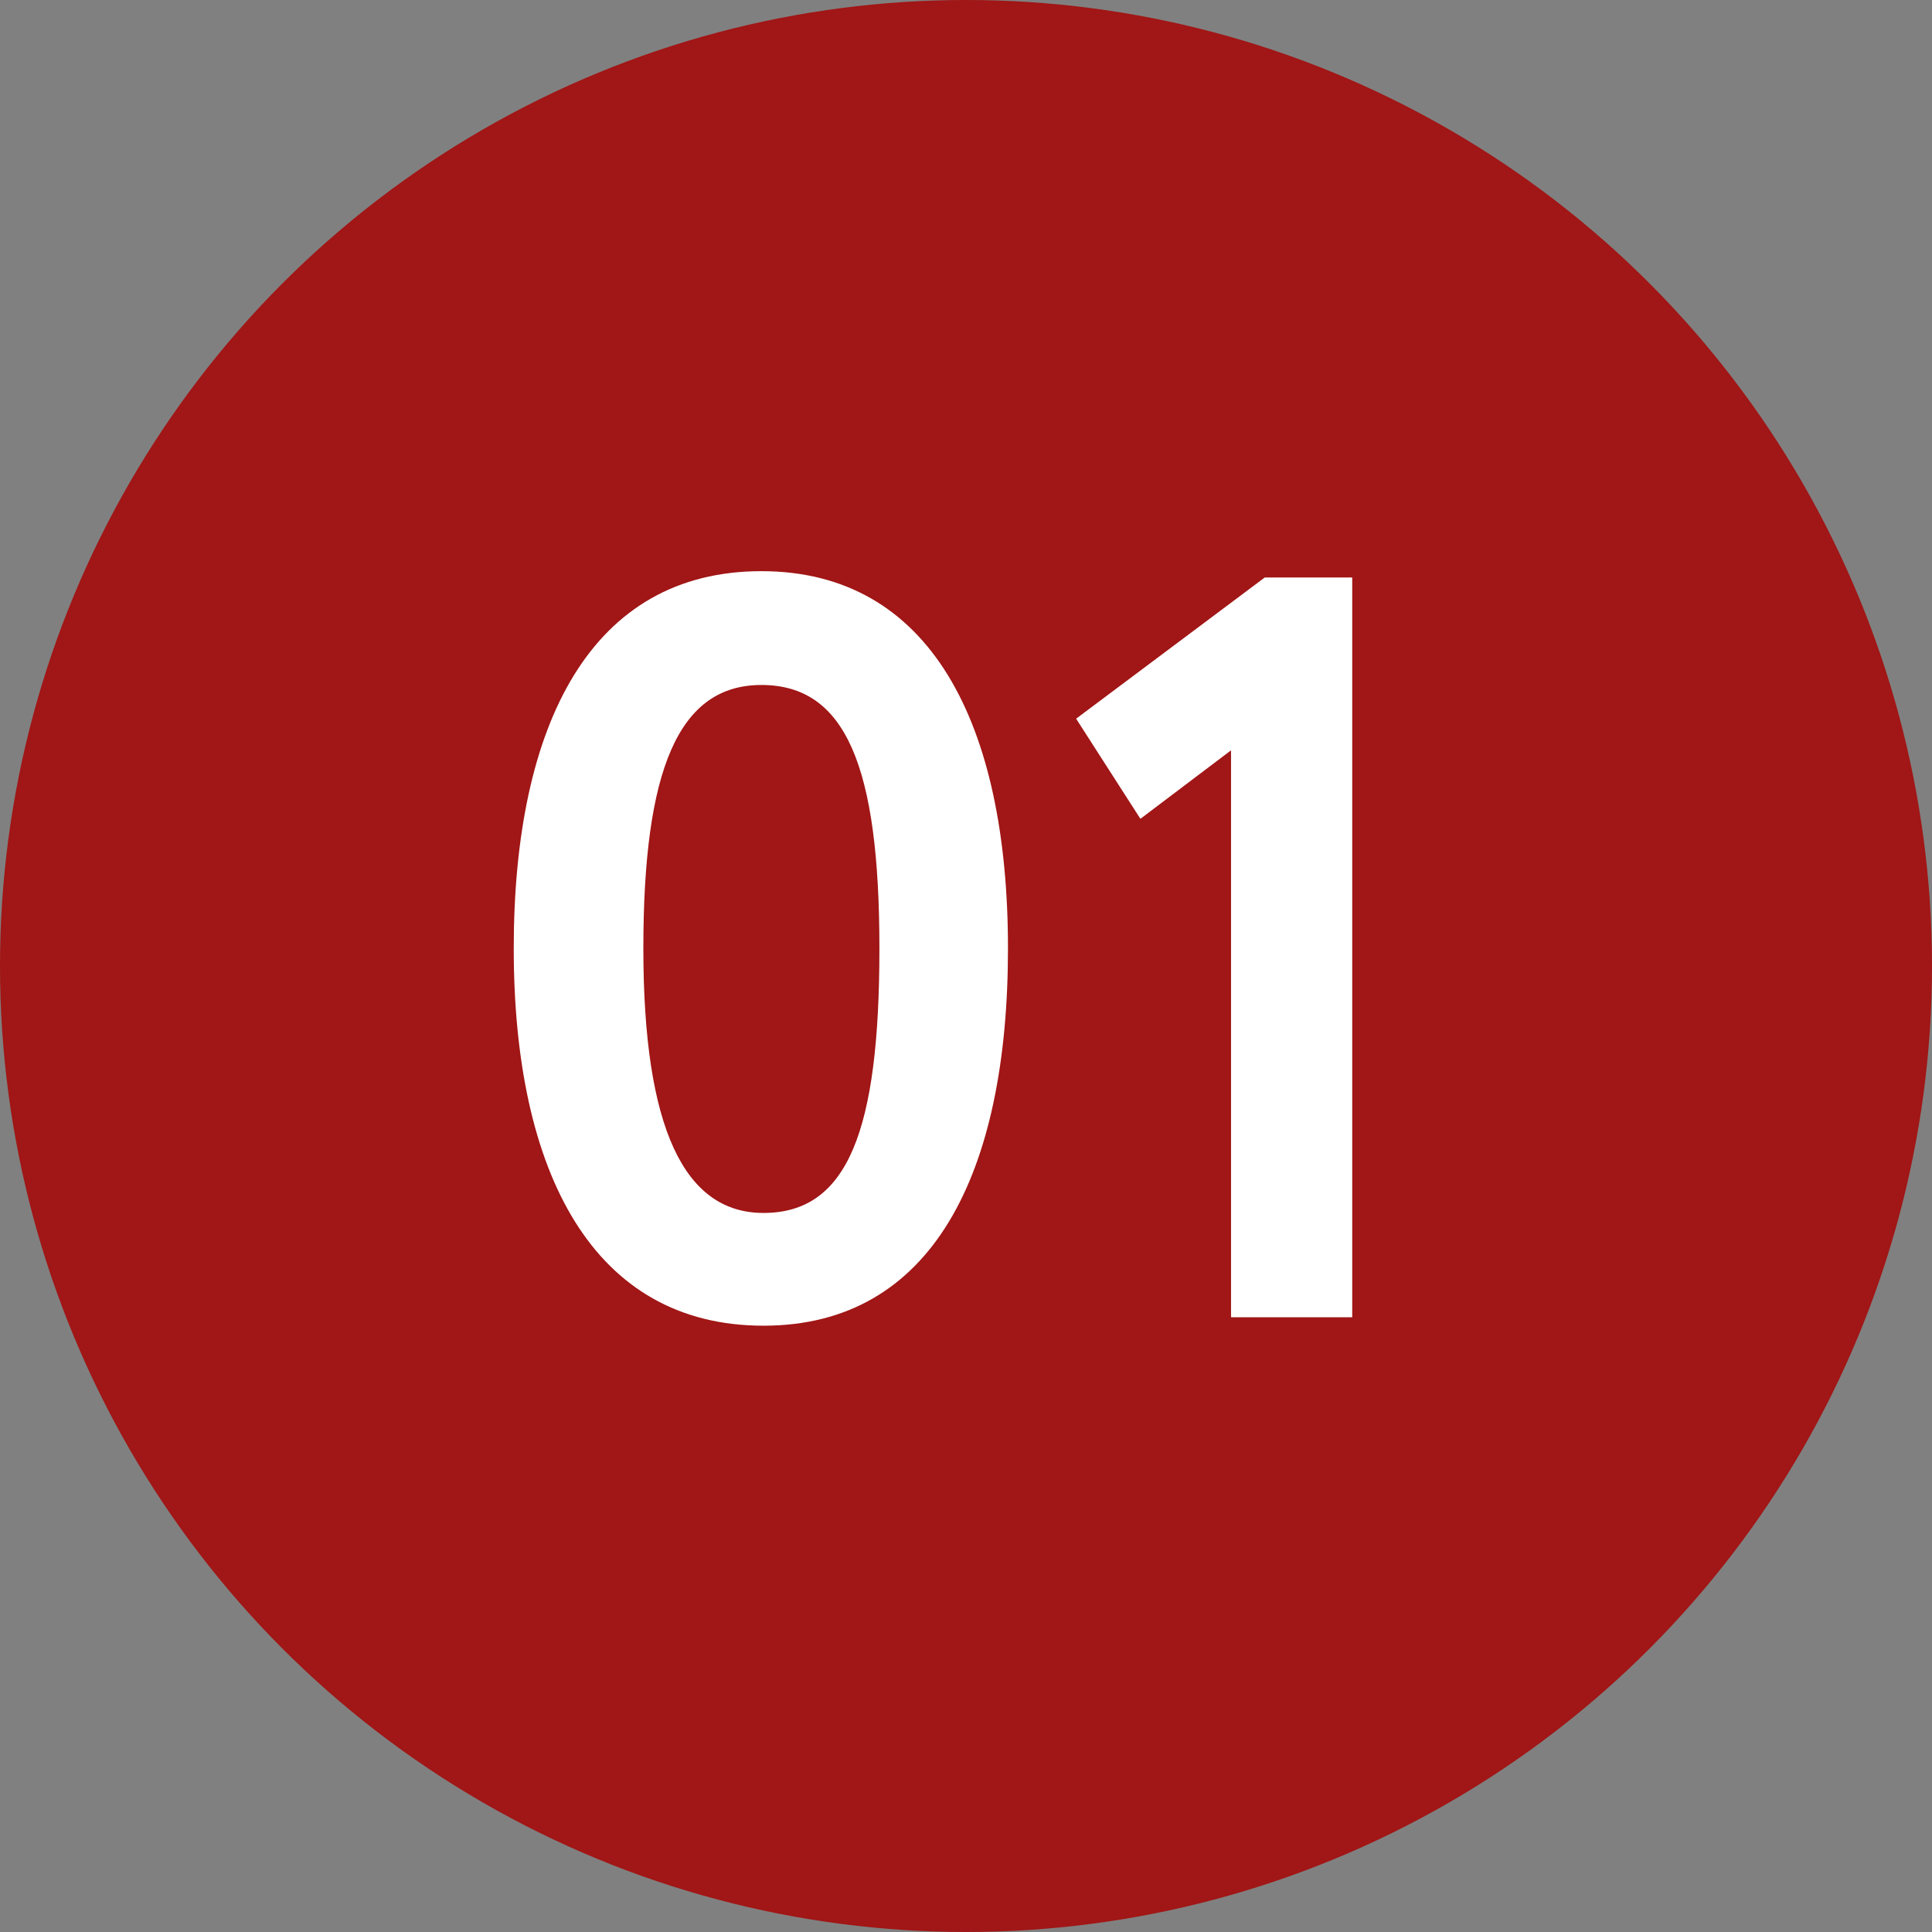
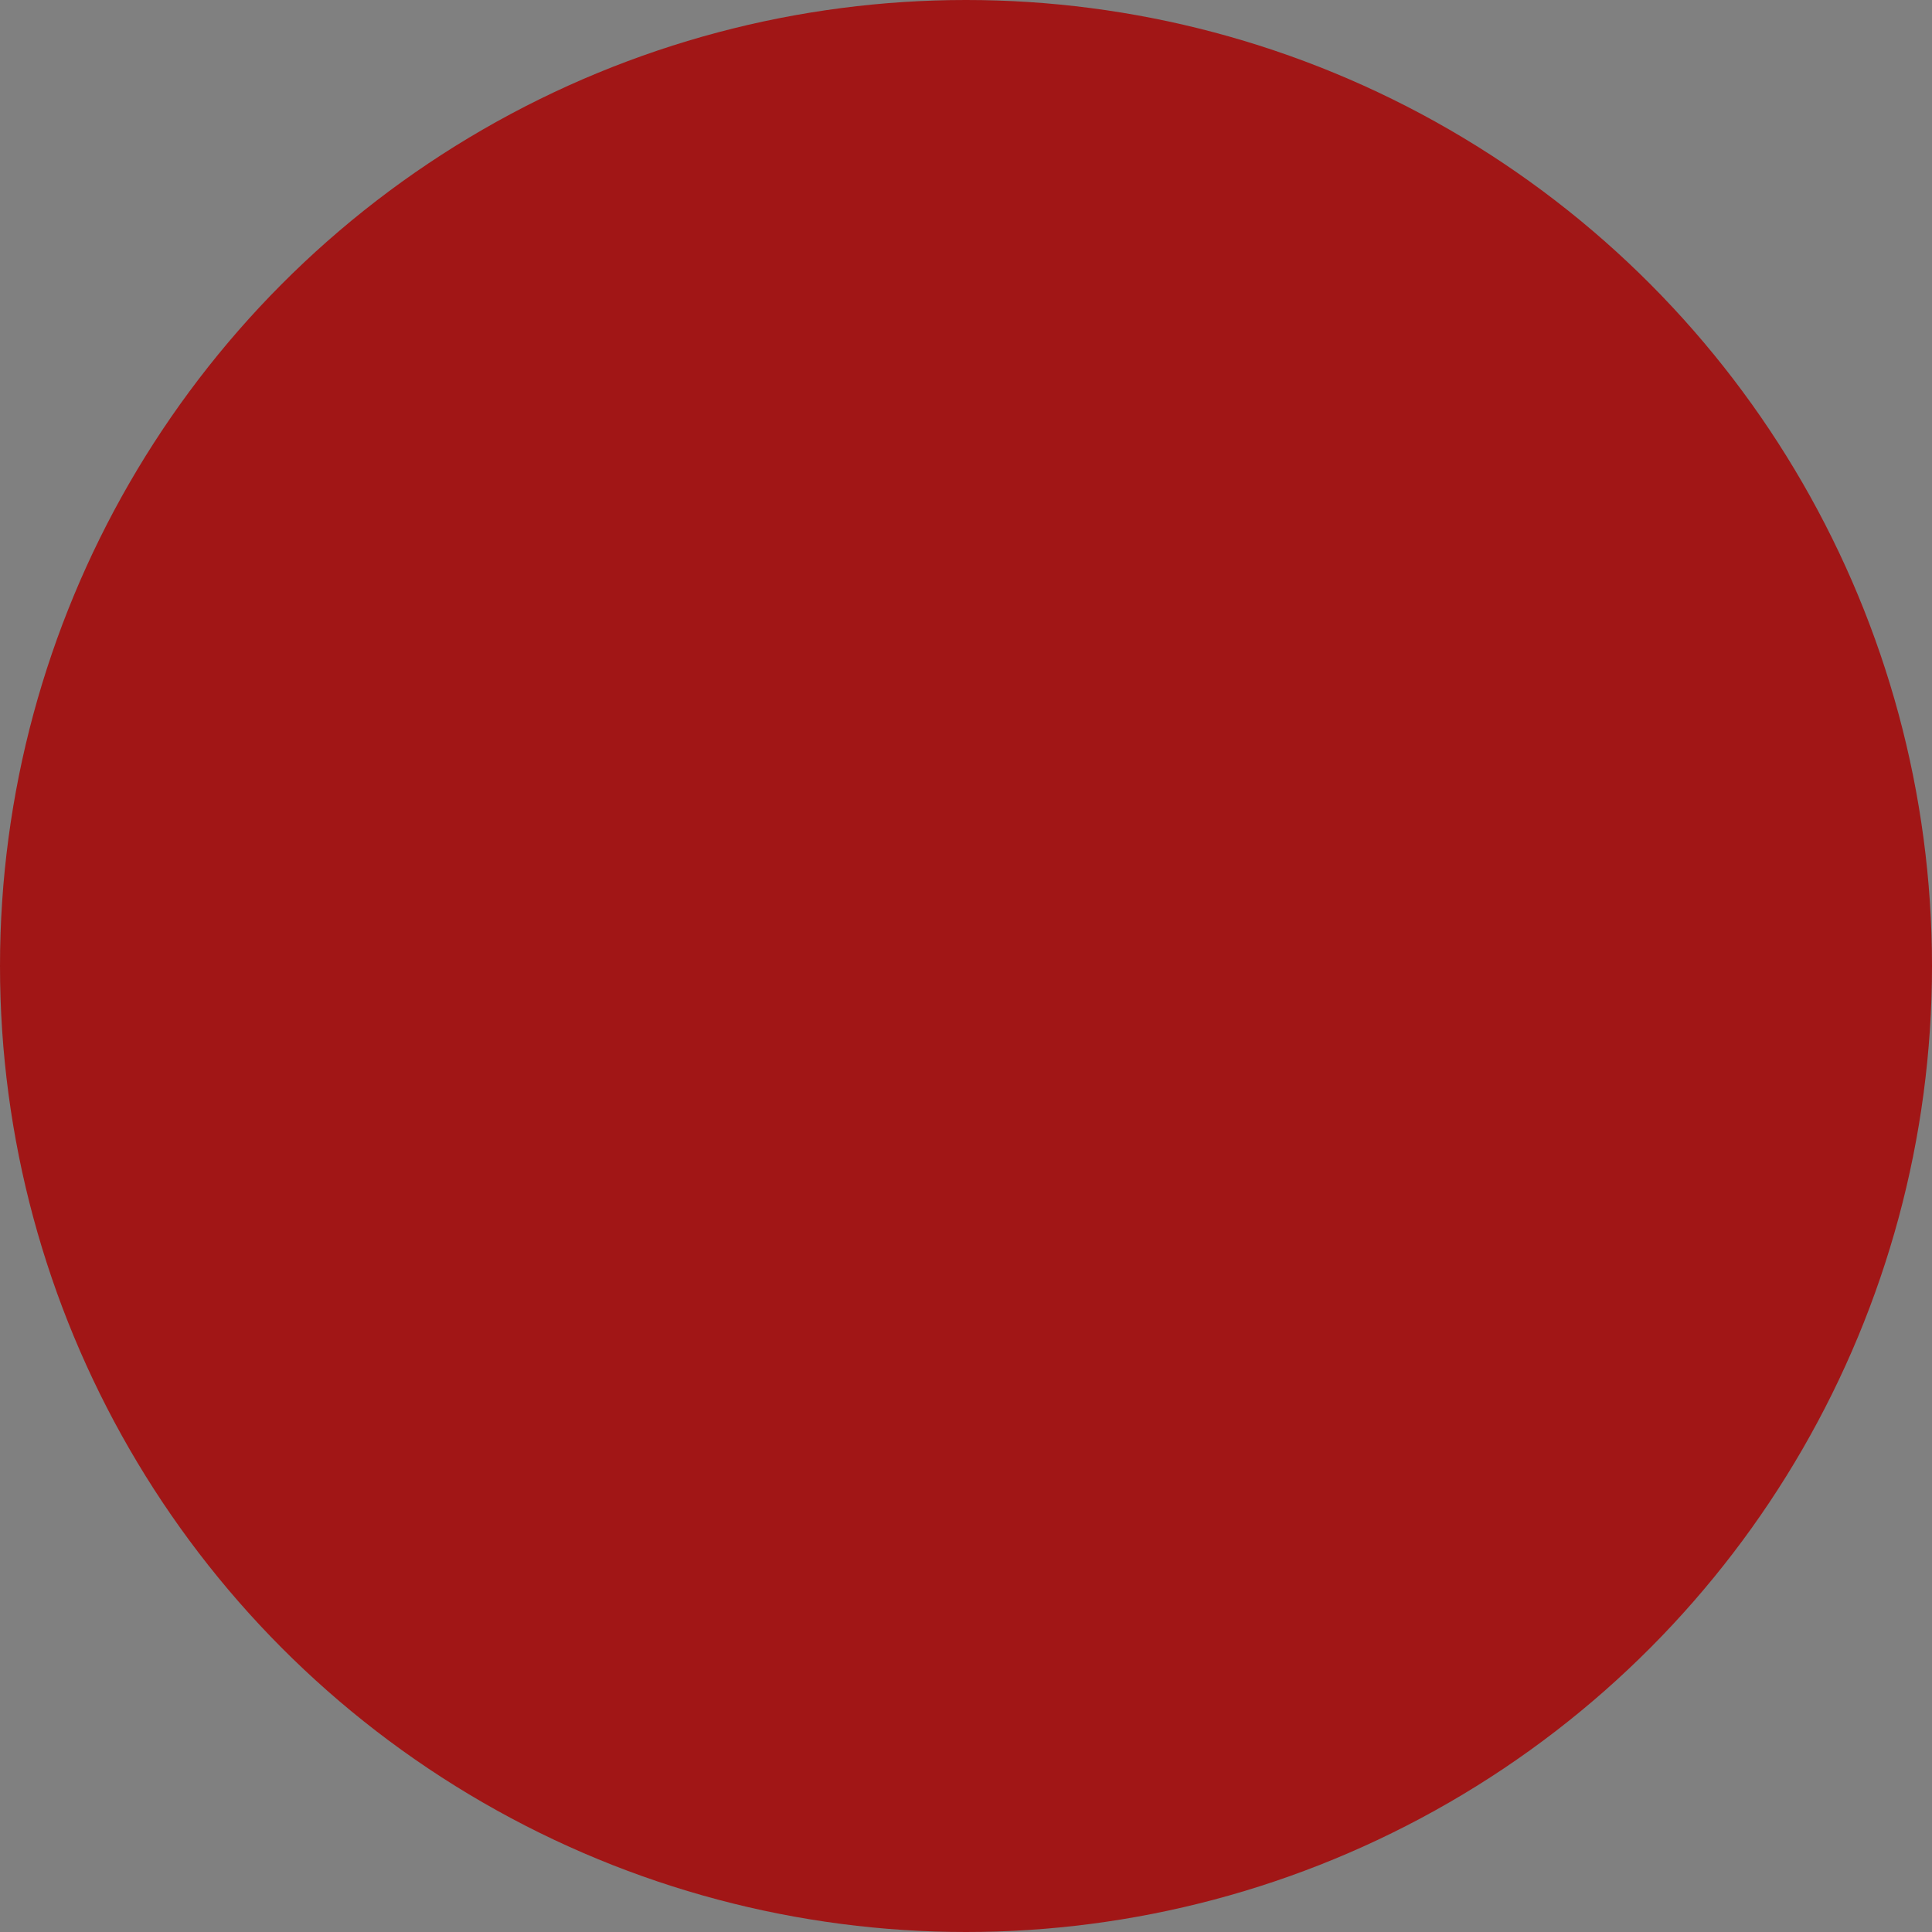
<svg xmlns="http://www.w3.org/2000/svg" width="22" height="22" viewBox="0 0 22 22" fill="none">
  <rect x="0" y="0" width="22" height="22" fill="#808080" stroke="none" />
  <circle cx="11" cy="11" r="11" fill="#A11616" />
-   <path d="M5.85 10.8C5.85 8.232 6.738 6.504 8.67 6.504C10.59 6.504 11.478 8.232 11.478 10.8C11.478 13.368 10.614 15.096 8.694 15.096C6.762 15.096 5.85 13.368 5.85 10.8ZM7.326 10.8C7.326 12.852 7.794 13.812 8.694 13.812C9.654 13.812 10.014 12.876 10.014 10.8C10.014 8.724 9.63 7.8 8.67 7.8C7.722 7.8 7.326 8.772 7.326 10.8ZM12.254 8.184L14.402 6.576H15.398V15H14.018V8.544L12.986 9.324L12.254 8.184Z" fill="white" />
</svg>